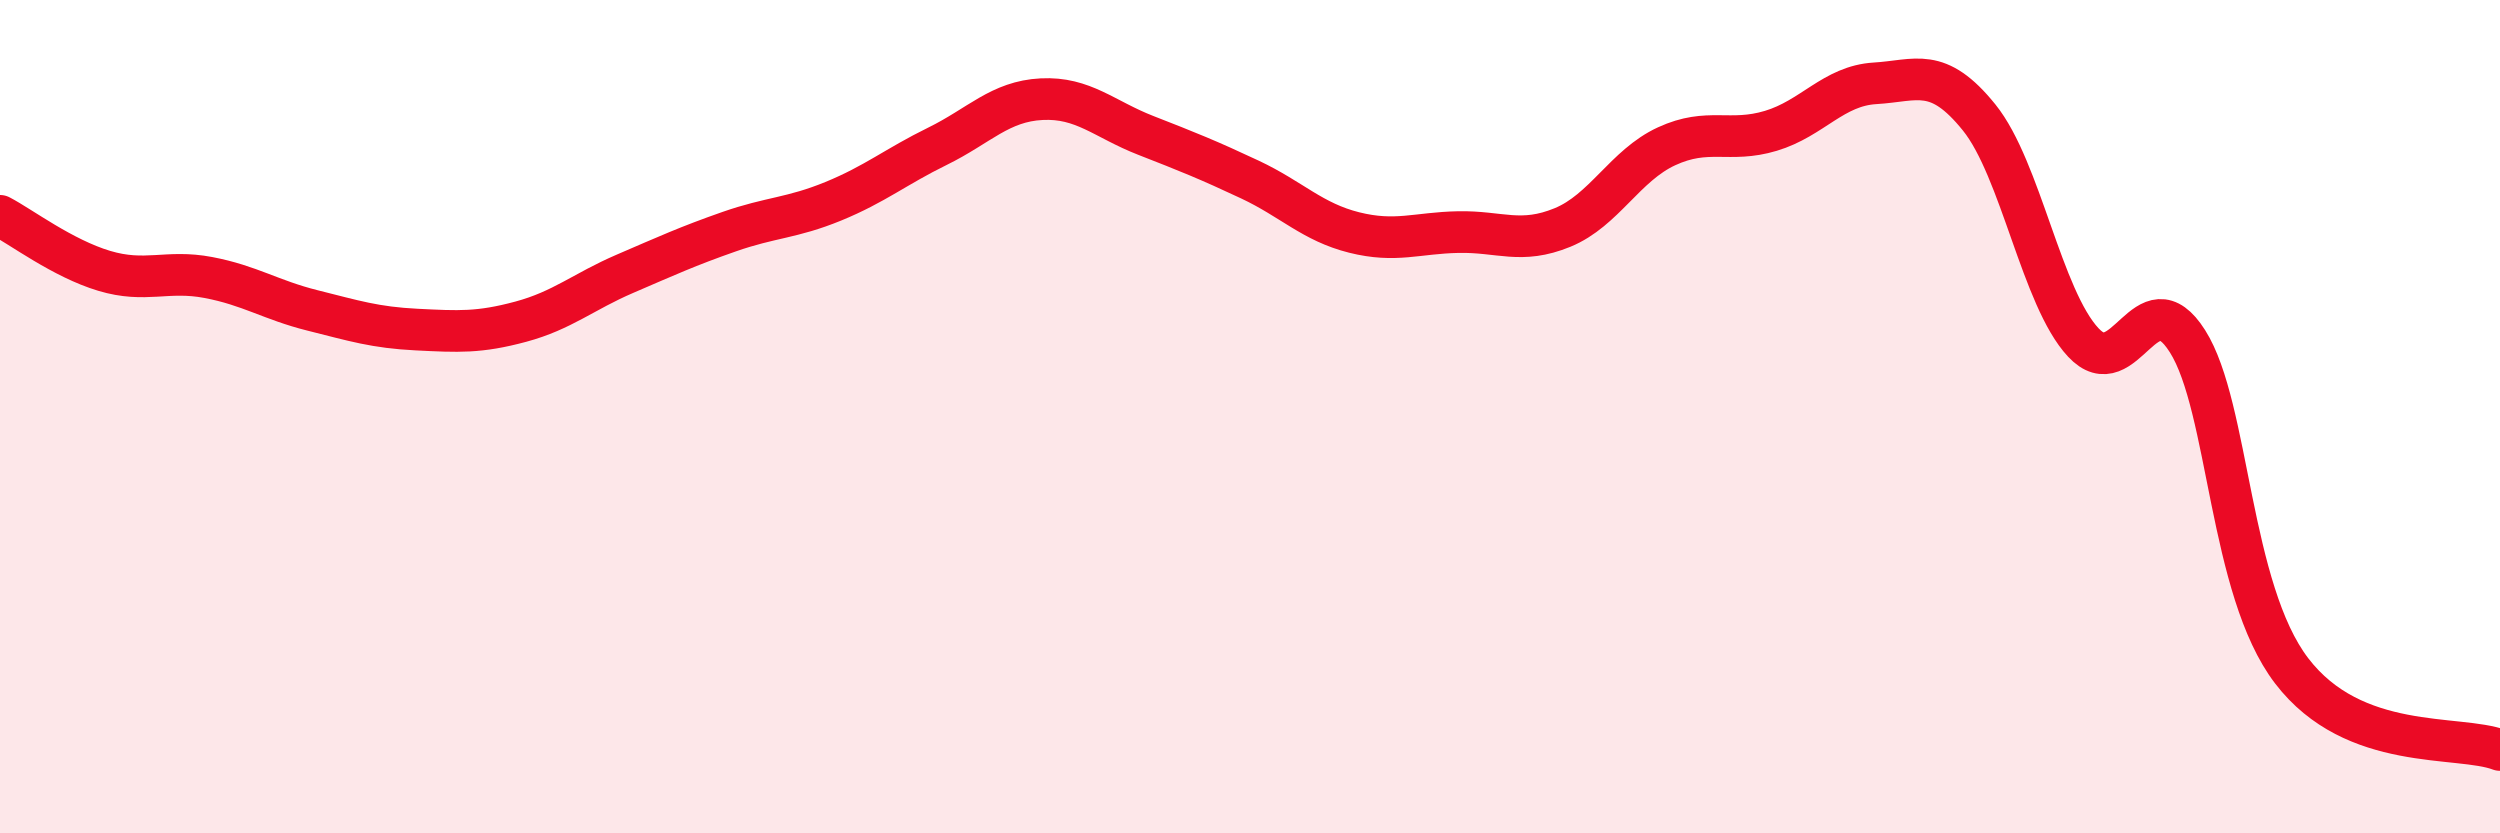
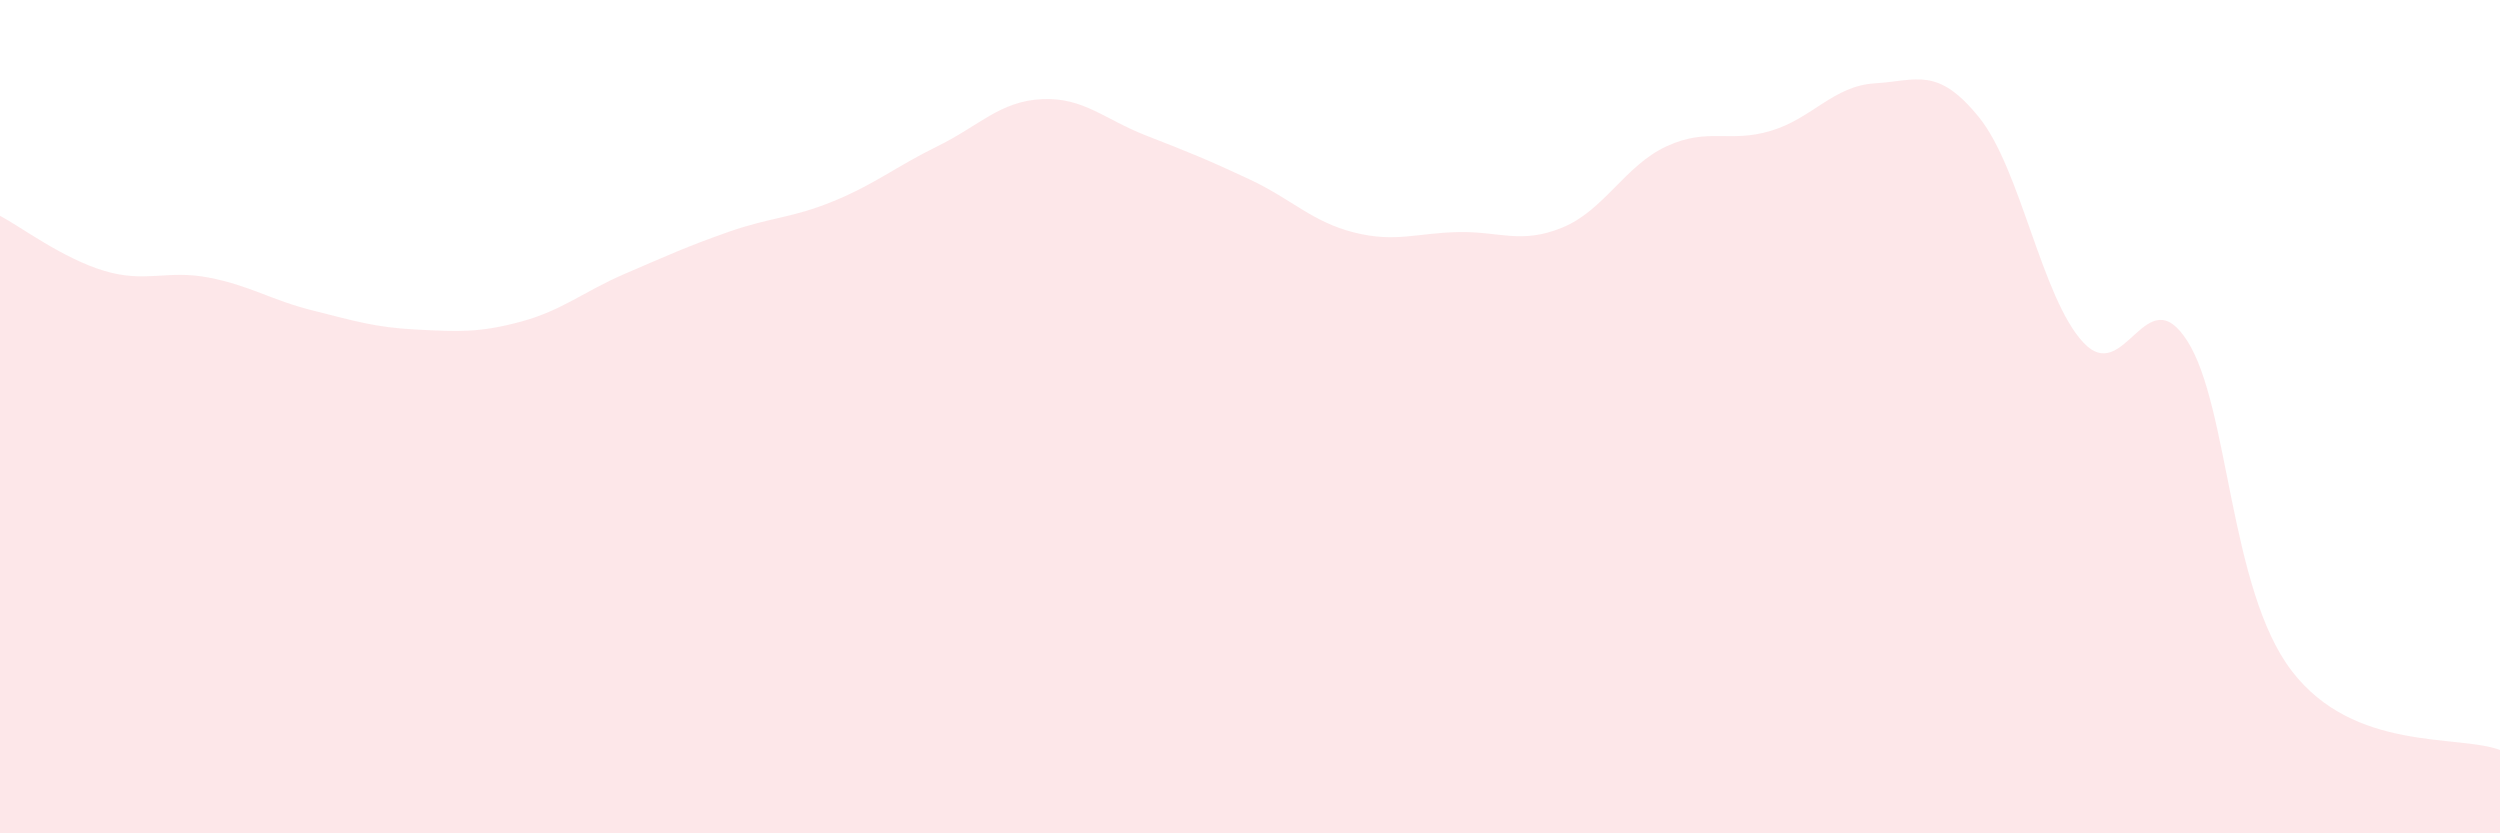
<svg xmlns="http://www.w3.org/2000/svg" width="60" height="20" viewBox="0 0 60 20">
  <path d="M 0,5.18 C 0.5,5.44 1.5,6.2 2.5,6.5 C 3.5,6.8 4,6.47 5,6.66 C 6,6.85 6.5,7.2 7.5,7.45 C 8.5,7.7 9,7.86 10,7.91 C 11,7.96 11.5,7.99 12.5,7.72 C 13.5,7.45 14,7 15,6.57 C 16,6.14 16.5,5.91 17.5,5.56 C 18.5,5.21 19,5.24 20,4.83 C 21,4.42 21.5,4 22.5,3.51 C 23.5,3.02 24,2.43 25,2.38 C 26,2.33 26.5,2.86 27.5,3.25 C 28.5,3.64 29,3.84 30,4.31 C 31,4.78 31.5,5.33 32.5,5.58 C 33.5,5.83 34,5.59 35,5.57 C 36,5.55 36.5,5.87 37.5,5.46 C 38.5,5.05 39,3.97 40,3.51 C 41,3.05 41.5,3.44 42.5,3.14 C 43.5,2.84 44,2.06 45,2 C 46,1.94 46.5,1.58 47.5,2.82 C 48.5,4.06 49,7.15 50,8.22 C 51,9.29 51.5,6.61 52.5,8.19 C 53.5,9.77 53.5,14.14 55,16.1 C 56.5,18.06 59,17.62 60,18L60 20L0 20Z" fill="#EB0A25" opacity="0.1" stroke-linecap="round" stroke-linejoin="round" />
-   <path d="M 0,5.18 C 0.5,5.44 1.5,6.2 2.5,6.5 C 3.5,6.8 4,6.47 5,6.66 C 6,6.85 6.5,7.2 7.5,7.45 C 8.5,7.7 9,7.86 10,7.91 C 11,7.96 11.5,7.99 12.5,7.72 C 13.5,7.45 14,7 15,6.57 C 16,6.14 16.5,5.91 17.5,5.56 C 18.5,5.21 19,5.24 20,4.83 C 21,4.42 21.5,4 22.5,3.51 C 23.5,3.02 24,2.43 25,2.38 C 26,2.33 26.5,2.86 27.5,3.25 C 28.5,3.64 29,3.84 30,4.31 C 31,4.78 31.5,5.33 32.5,5.58 C 33.5,5.83 34,5.59 35,5.57 C 36,5.55 36.5,5.87 37.5,5.46 C 38.5,5.05 39,3.97 40,3.51 C 41,3.05 41.5,3.44 42.5,3.14 C 43.5,2.84 44,2.06 45,2 C 46,1.94 46.5,1.58 47.5,2.82 C 48.5,4.06 49,7.15 50,8.22 C 51,9.29 51.5,6.61 52.5,8.19 C 53.5,9.77 53.5,14.14 55,16.1 C 56.5,18.06 59,17.62 60,18" stroke="#EB0A25" stroke-width="1" fill="none" stroke-linecap="round" stroke-linejoin="round" />
</svg>